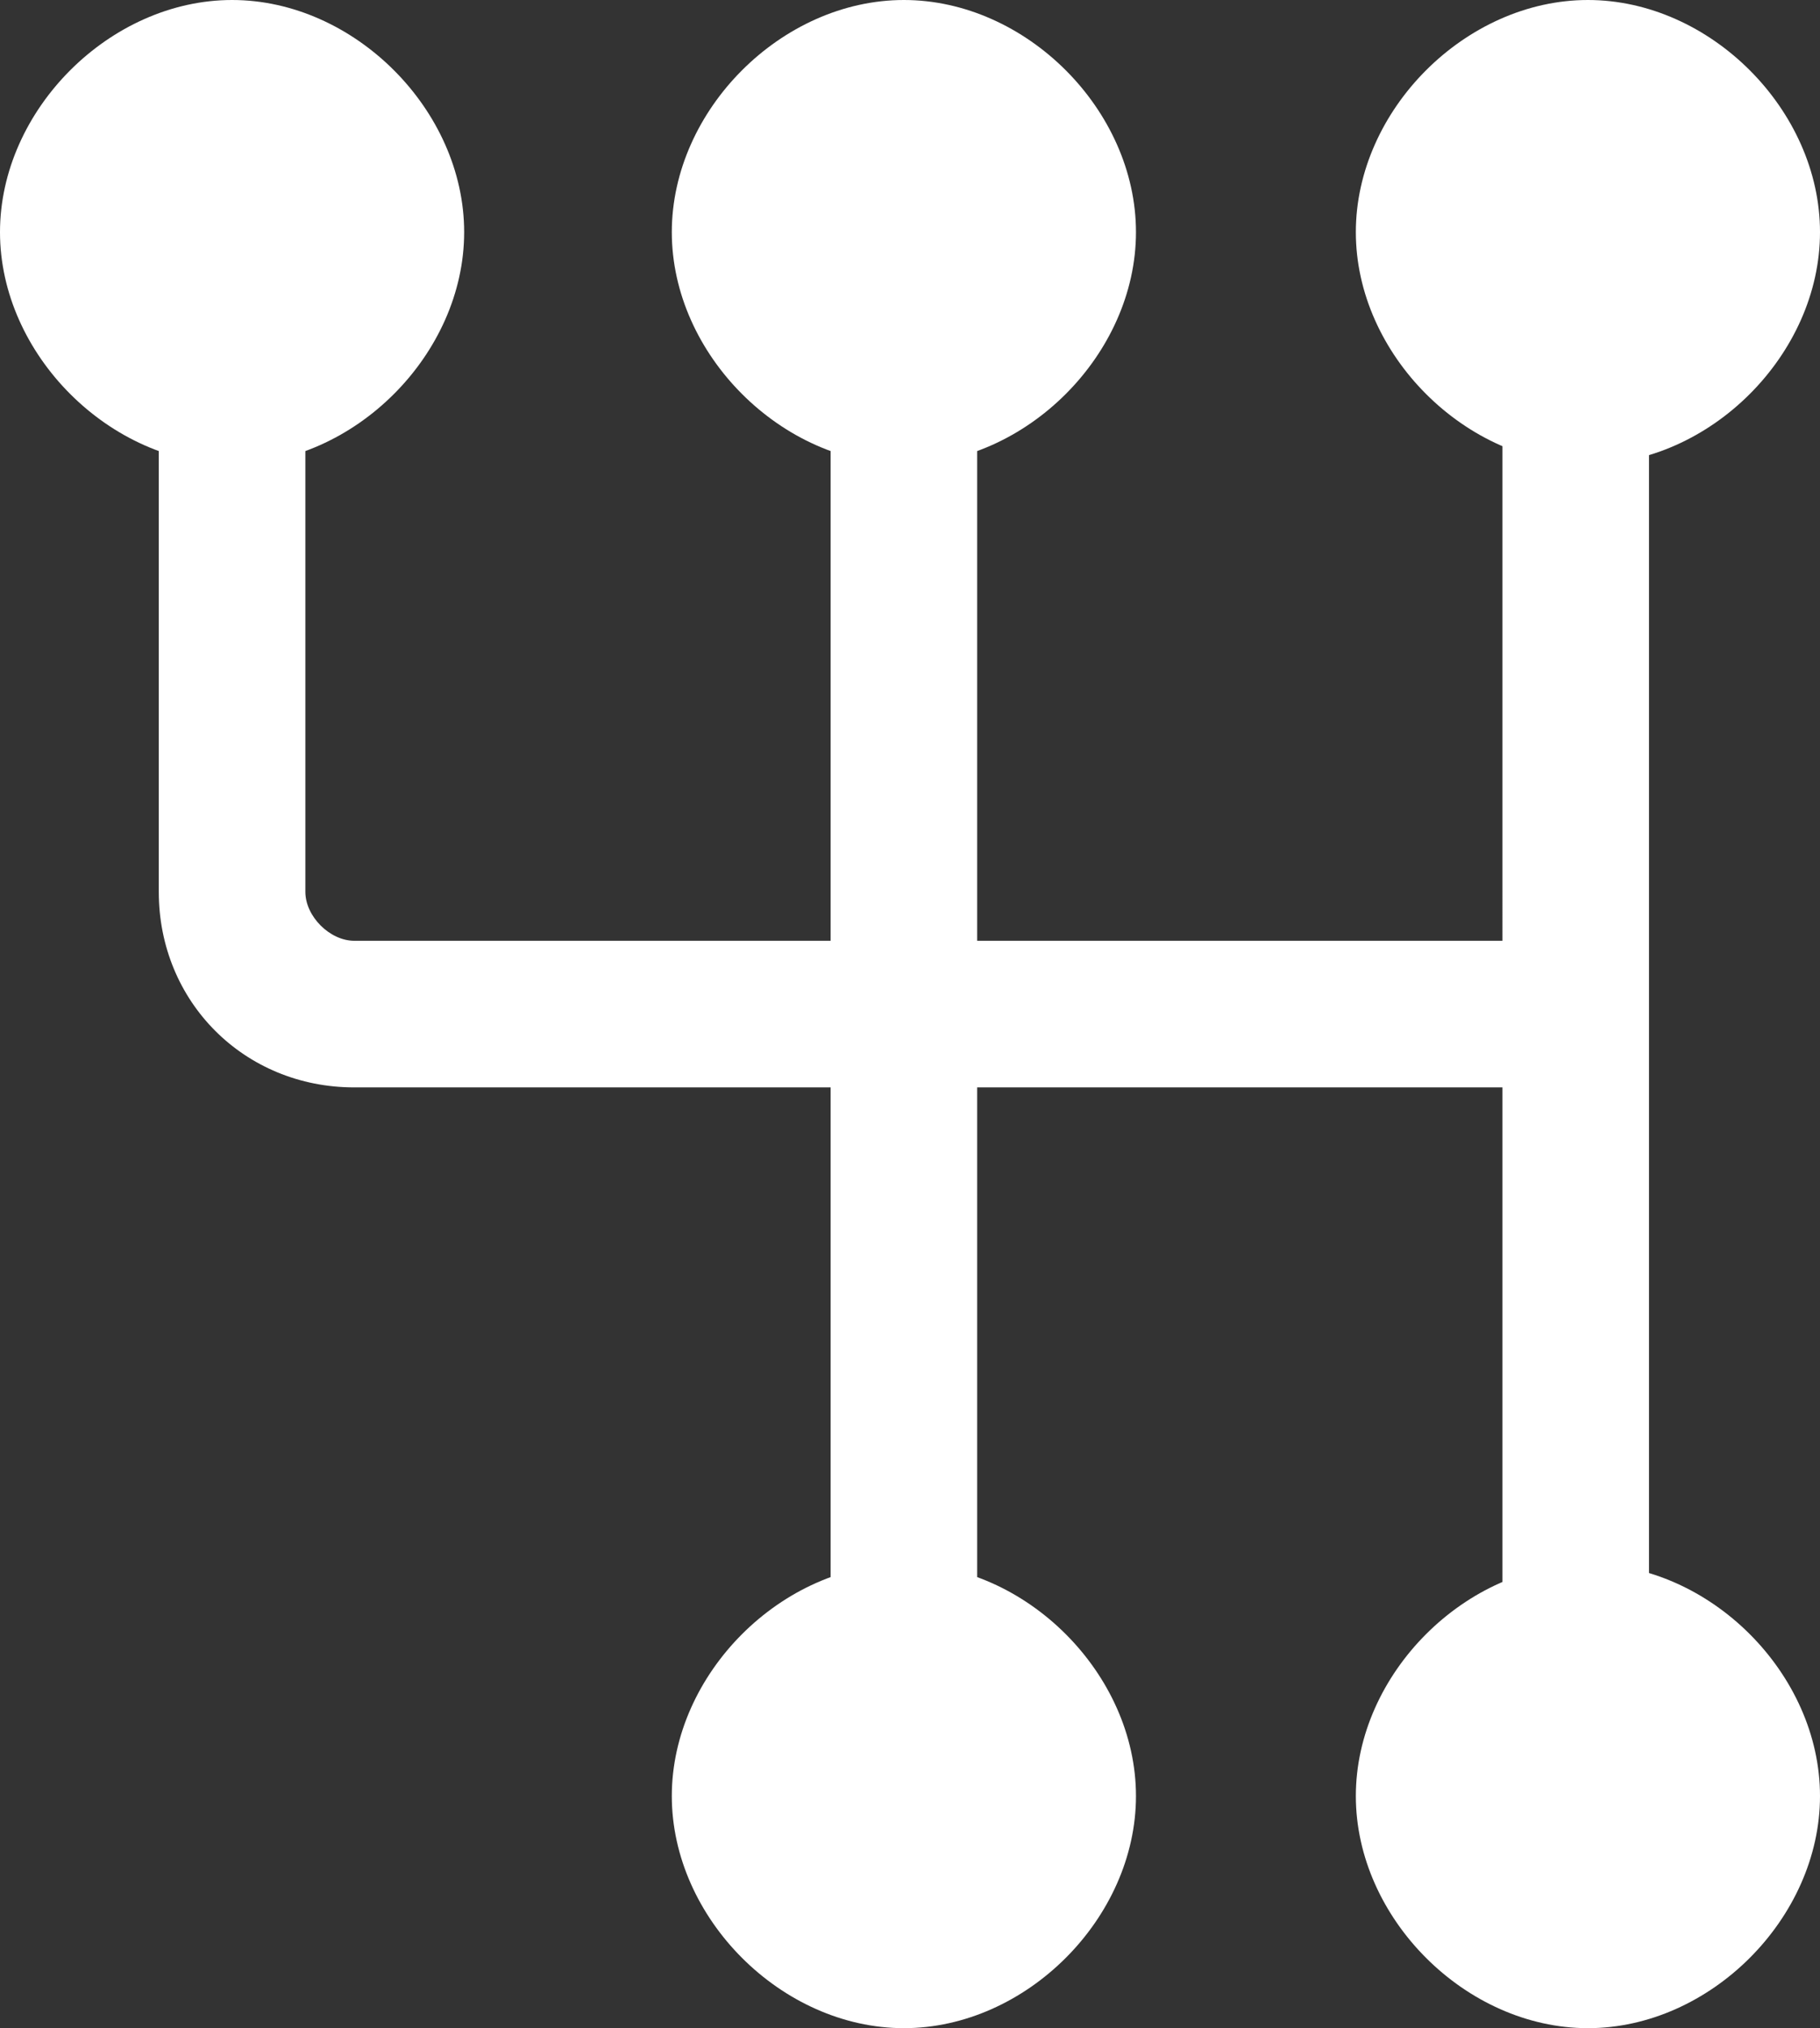
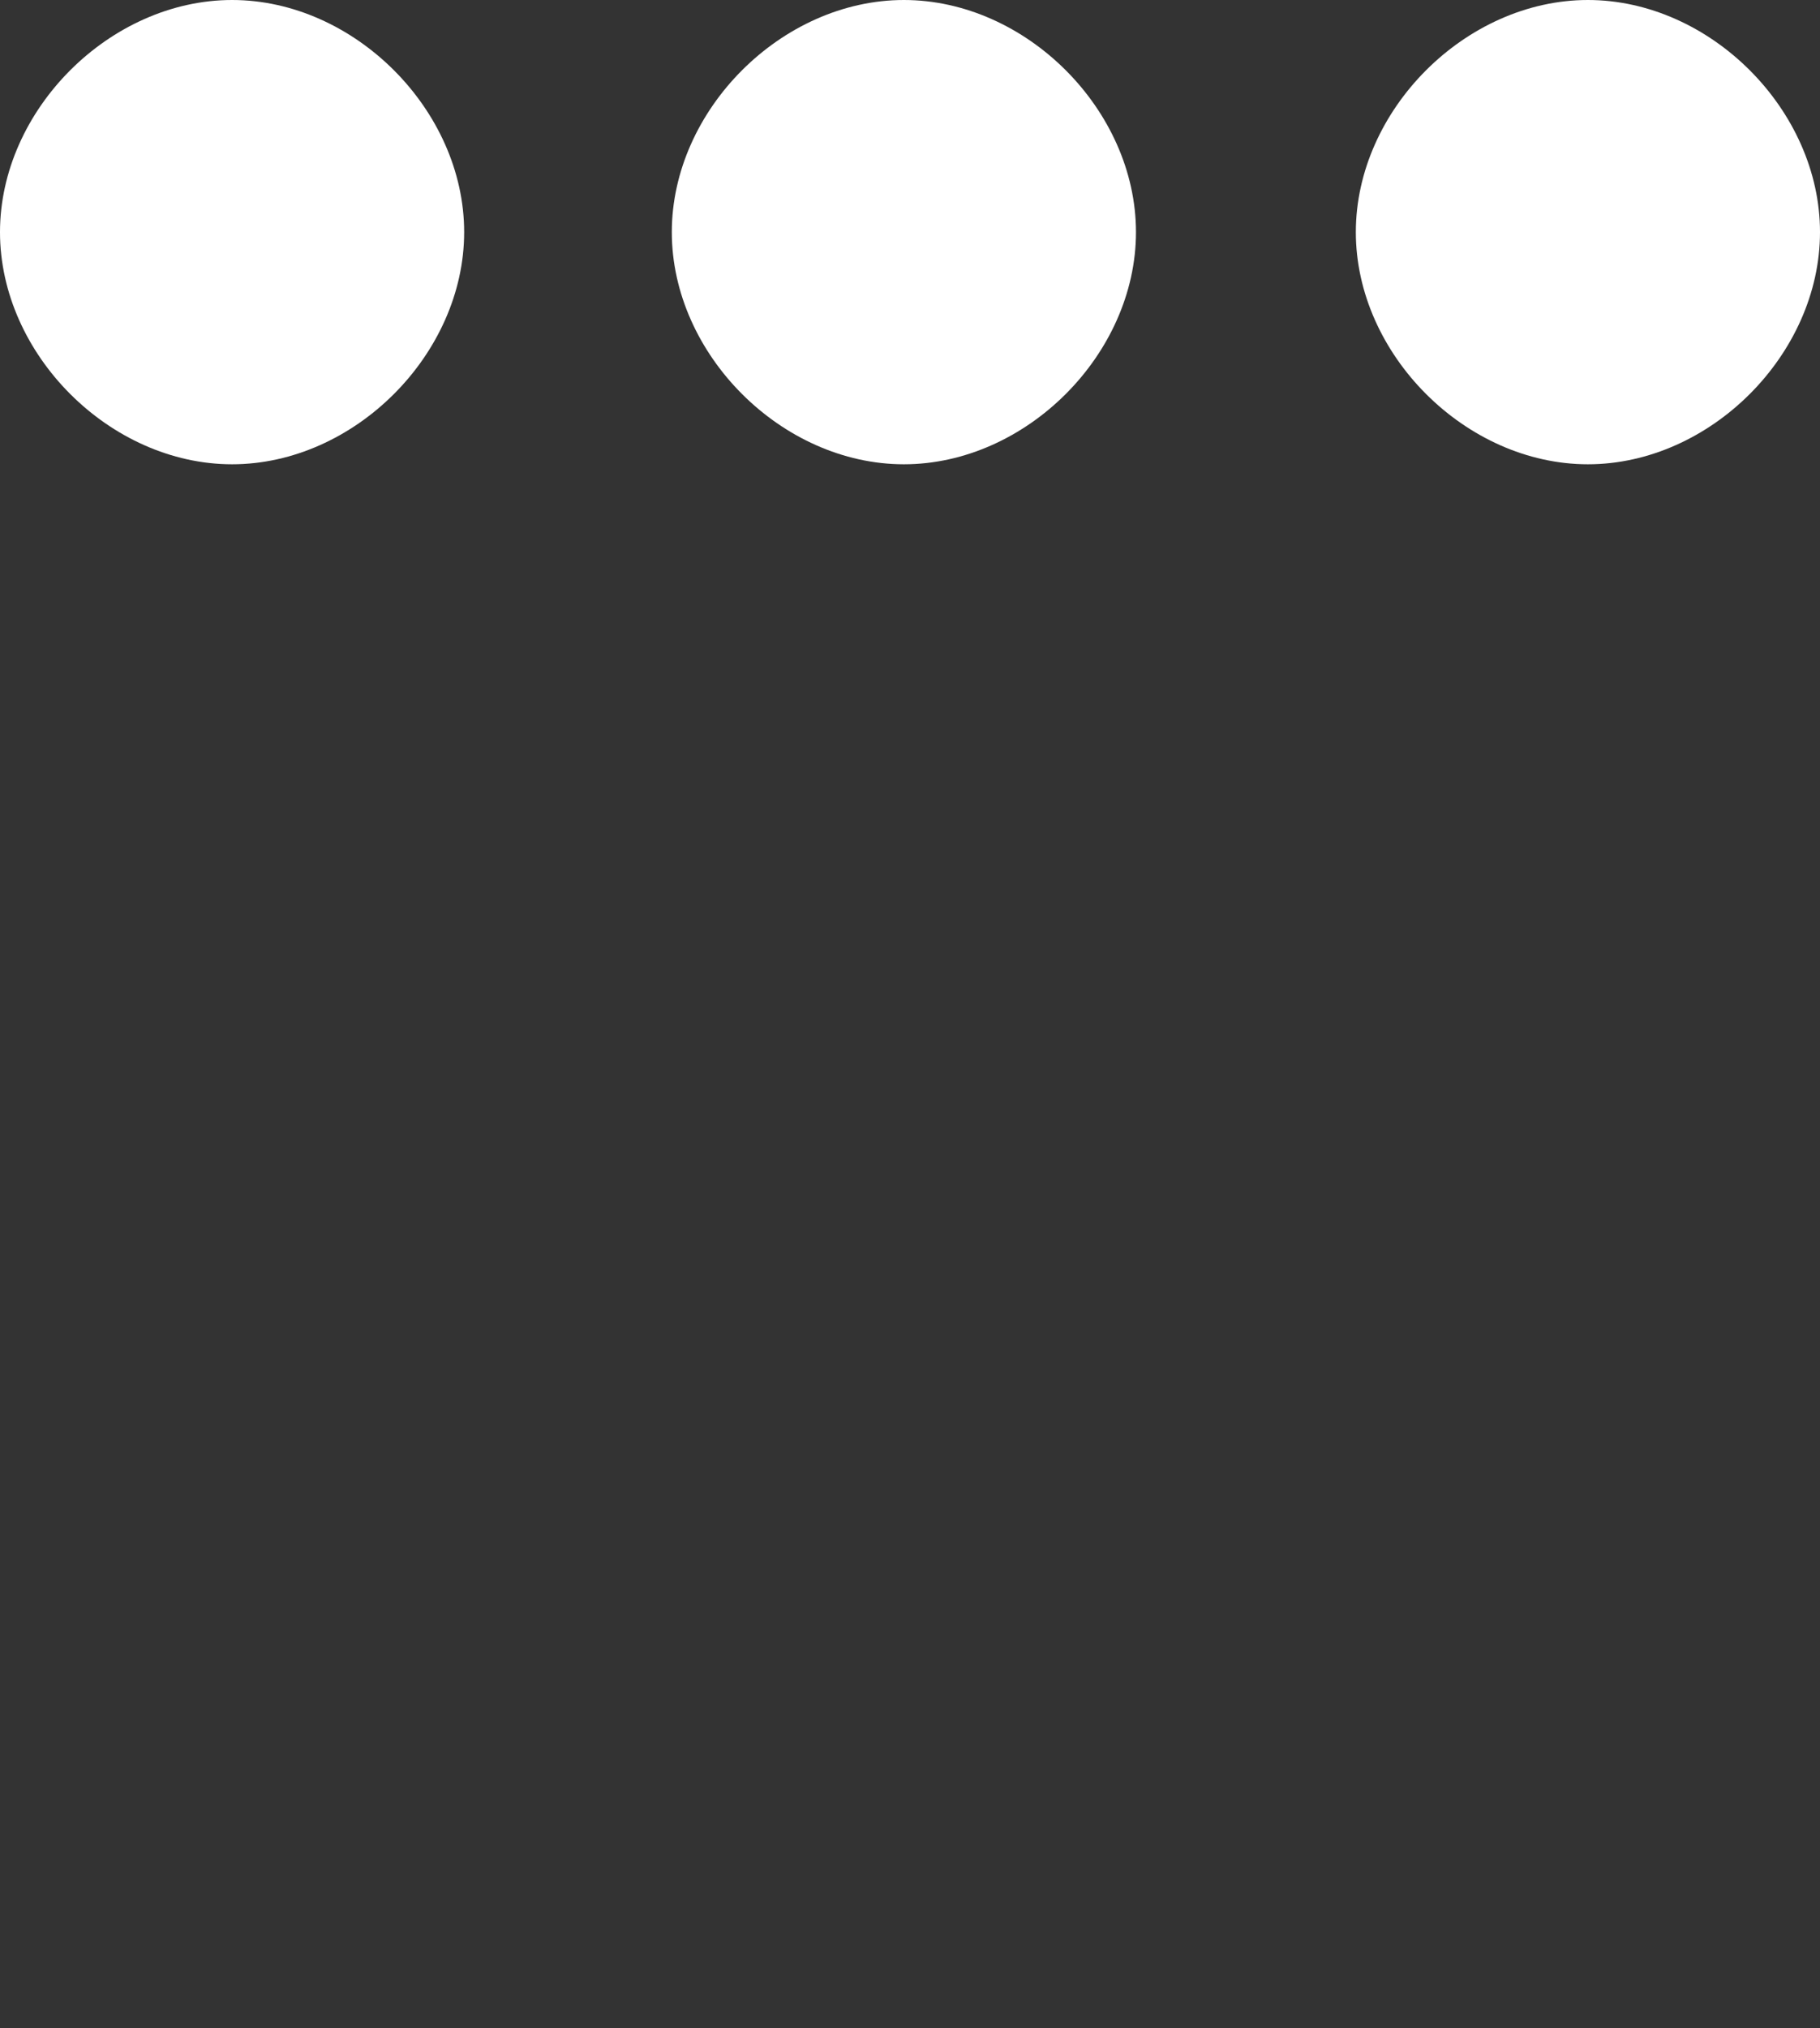
<svg xmlns="http://www.w3.org/2000/svg" id="katman_1" version="1.1" viewBox="0 0 14.9 16.6">
  <rect x="0" y="0" width="14.9" height="16.6" fill="#333333" stroke="none" />
  <defs>
    <style>
      .st0 {
        fill-rule: evenodd;
      }

      .st0, .st1 {
        fill: #fff;
      }
    </style>
  </defs>
  <path class="st1" d="M3.8,1.9c0,1-.9,1.9-1.9,1.9s-1.9-.9-1.9-1.9S.9,0,1.9,0s1.9.9,1.9,1.9Z" />
  <path class="st1" d="M9.3,1.9c0,1-.9,1.9-1.9,1.9s-1.9-.9-1.9-1.9.9-1.9,1.9-1.9,1.9.9,1.9,1.9Z" />
-   <path class="st1" d="M9.3,14.7c0,1-.9,1.9-1.9,1.9s-1.9-.9-1.9-1.9.9-1.9,1.9-1.9,1.9.9,1.9,1.9Z" />
-   <path class="st1" d="M14.9,14.7c0,1-.9,1.9-1.9,1.9s-1.9-.9-1.9-1.9.9-1.9,1.9-1.9,1.9.9,1.9,1.9Z" />
  <path class="st1" d="M14.9,1.9c0,1-.9,1.9-1.9,1.9s-1.9-.9-1.9-1.9.9-1.9,1.9-1.9,1.9.9,1.9,1.9Z" />
-   <path class="st0" d="M2.5,1.9v5.4c0,.2.2.4.4.4h3.9V1.9h1.2v5.8h4.3V1.9h1.2v12.8h-1.2v-5.8h-4.3v5.8h-1.2v-5.8h-3.9c-.9,0-1.6-.7-1.6-1.6V1.9h1.2Z" />
</svg>